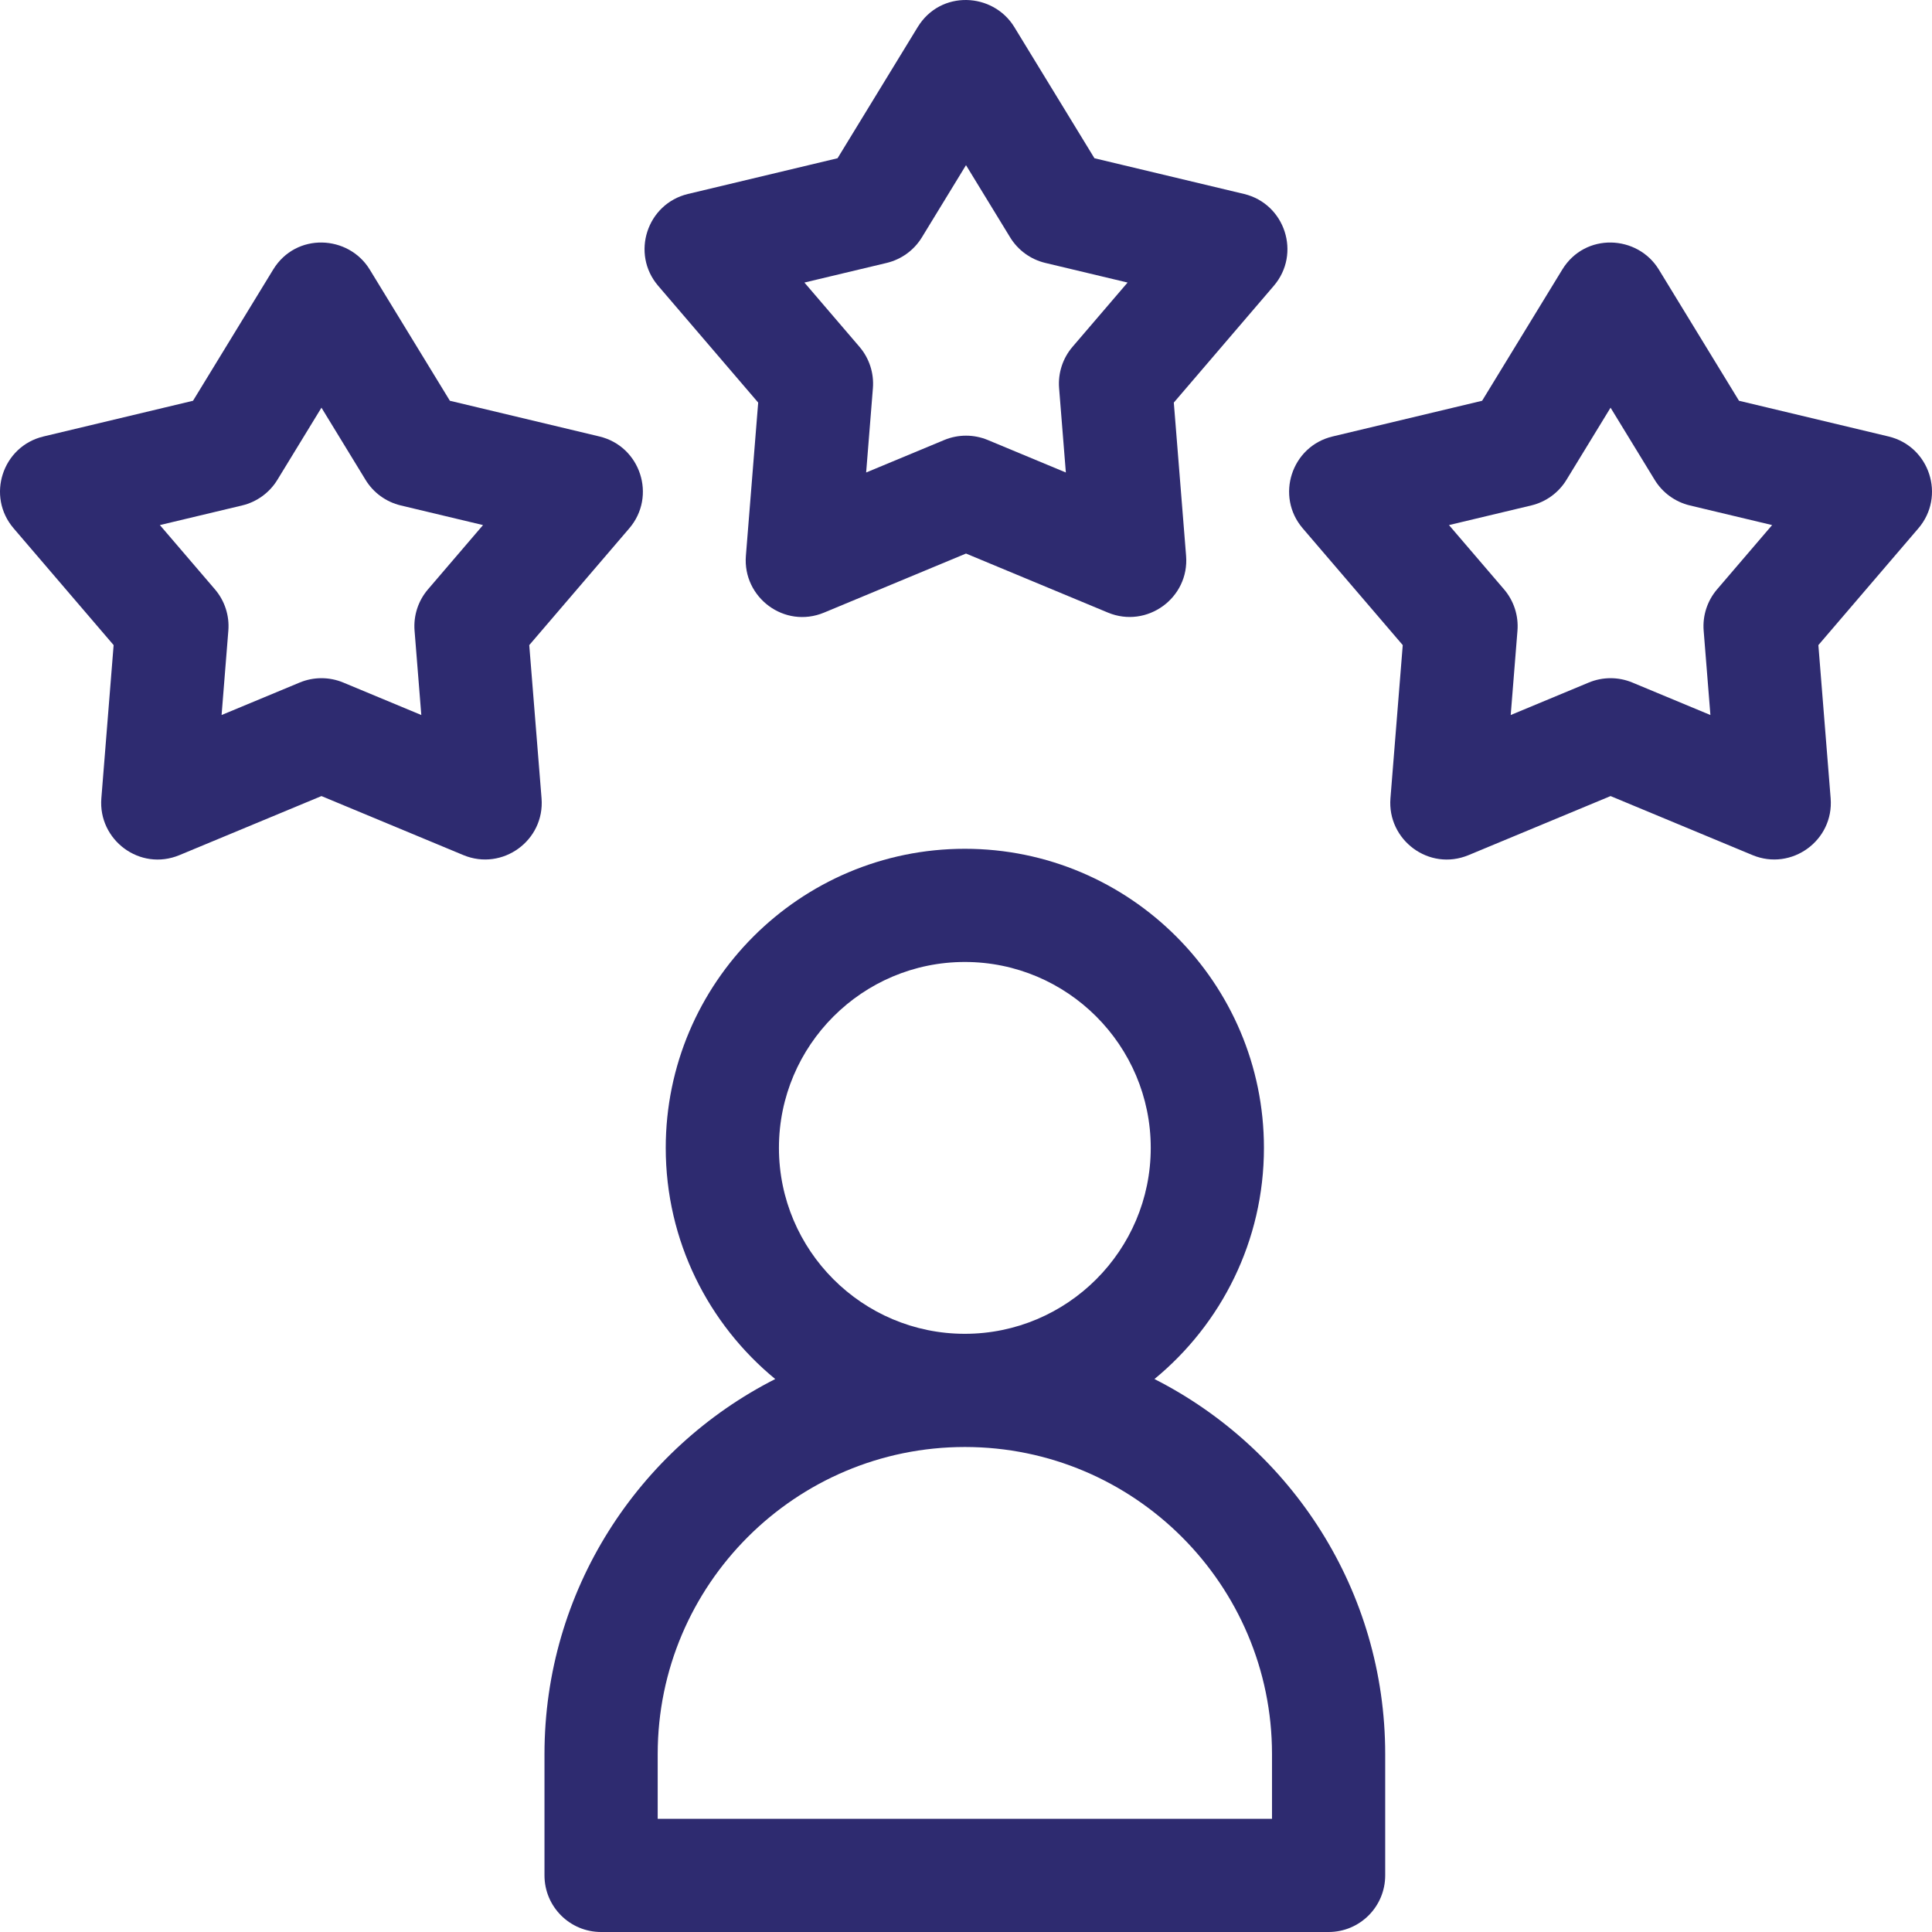
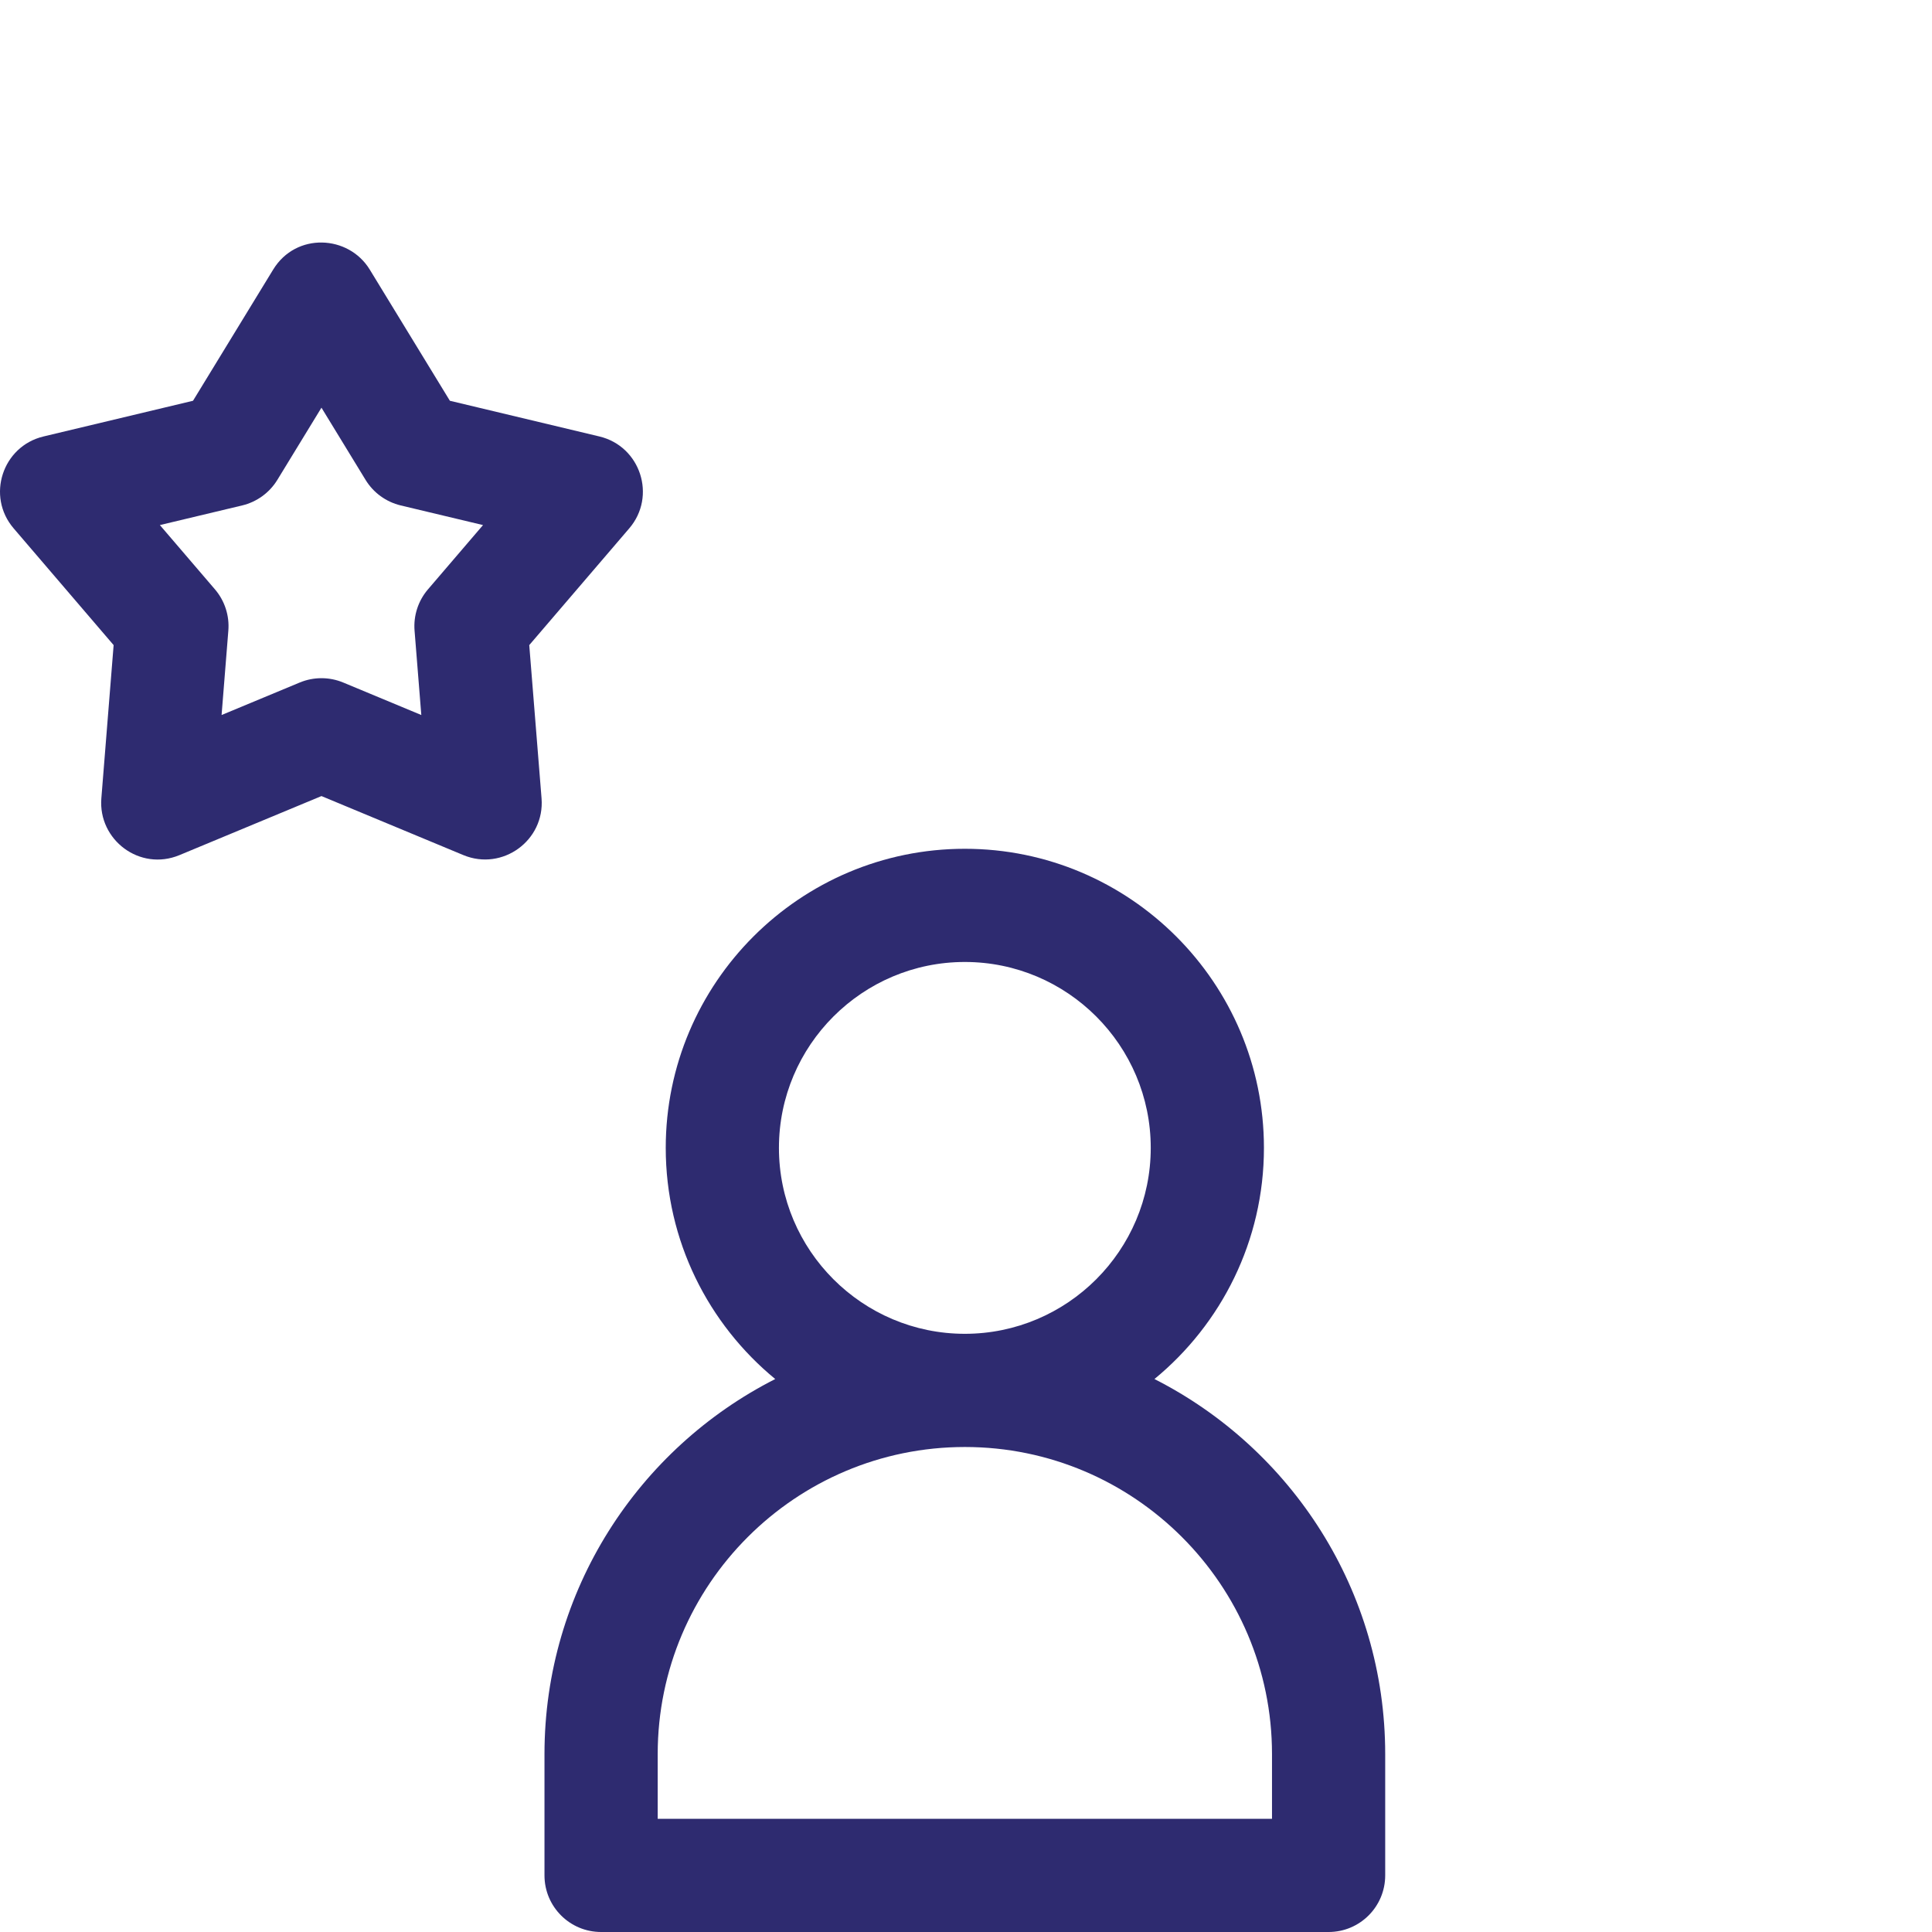
<svg xmlns="http://www.w3.org/2000/svg" width="85" height="85" viewBox="0 0 85 85" fill="none">
  <g clip-path="url(#clip0_122_531)">
    <path d="M50.791 60.672C53.73 58.257 55.608 54.595 55.608 50.502C55.608 43.246 49.705 37.343 42.449 37.343C35.193 37.343 29.29 43.246 29.29 50.502C29.29 54.595 31.168 58.256 34.107 60.672C28.089 63.726 23.955 69.975 23.955 77.173V82.51C23.955 83.885 25.07 85 26.445 85H58.453C59.828 85 60.943 83.885 60.943 82.51V77.173C60.943 69.975 56.81 63.726 50.791 60.672ZM42.449 42.323C46.959 42.323 50.628 45.992 50.628 50.502C50.628 55.012 46.959 58.682 42.449 58.682C37.939 58.682 34.27 55.012 34.27 50.502C34.27 45.992 37.939 42.323 42.449 42.323ZM55.962 80.02H28.936V77.173C28.936 69.723 34.996 63.662 42.452 63.662C49.901 63.662 55.963 69.723 55.963 77.173V80.02H55.962Z" fill="#2E2B70" />
    <path d="M23.285 28.382L27.685 23.245C28.894 21.834 28.183 19.636 26.372 19.203L19.793 17.632L16.268 11.861C15.335 10.333 13.024 10.214 12.018 11.861L8.492 17.632L1.913 19.203C0.104 19.635 -0.611 21.832 0.6 23.245L4.999 28.382L4.459 35.123C4.313 36.95 6.151 38.347 7.897 37.621L14.143 35.024L20.387 37.621C22.105 38.334 23.974 36.978 23.826 35.123L23.285 28.382ZM18.83 25.928C18.398 26.432 18.186 27.086 18.239 27.747L18.536 31.458L15.1 30.028C14.487 29.774 13.799 29.774 13.187 30.028L9.749 31.458L10.046 27.747C10.1 27.086 9.887 26.432 9.456 25.928L7.034 23.101L10.655 22.237C11.3 22.082 11.856 21.678 12.202 21.113L14.143 17.936L16.083 21.112C16.428 21.678 16.985 22.082 17.63 22.237L21.251 23.101L18.83 25.928Z" fill="#2E2B70" />
-     <path d="M80.001 28.382L84.4 23.245C85.61 21.834 84.898 19.636 83.088 19.203L76.509 17.632L72.983 11.861C72.05 10.333 69.74 10.214 68.733 11.861L65.207 17.632L58.628 19.203C56.82 19.635 56.104 21.832 57.315 23.245L61.715 28.382L61.174 35.123C61.028 36.95 62.866 38.347 64.613 37.621L70.858 35.024L77.103 37.621C78.82 38.334 80.689 36.978 80.541 35.123L80.001 28.382ZM75.545 25.928C75.114 26.432 74.901 27.086 74.954 27.747L75.251 31.458L71.815 30.028C71.203 29.774 70.515 29.774 69.902 30.028L66.465 31.458L66.762 27.747C66.815 27.086 66.602 26.432 66.171 25.928L63.749 23.101L67.371 22.237C68.015 22.082 68.572 21.678 68.917 21.113L70.858 17.936L72.799 21.112C73.144 21.678 73.701 22.082 74.345 22.237L77.966 23.101L75.545 25.928Z" fill="#2E2B70" />
-     <path d="M51.643 17.712L56.042 12.575C57.252 11.164 56.54 8.966 54.73 8.533L48.151 6.962L44.626 1.191C43.692 -0.337 41.382 -0.456 40.375 1.191L36.849 6.962L30.27 8.533C28.462 8.965 27.746 11.162 28.957 12.575L33.357 17.712L32.816 24.453C32.67 26.28 34.508 27.677 36.255 26.952L42.5 24.354L48.745 26.952C50.462 27.664 52.332 26.308 52.183 24.453L51.643 17.712ZM47.187 15.258C46.756 15.761 46.543 16.416 46.596 17.077L46.893 20.788L43.457 19.358C42.845 19.104 42.157 19.104 41.544 19.358L38.107 20.788L38.404 17.077C38.457 16.416 38.244 15.761 37.813 15.258L35.391 12.431L39.013 11.567C39.657 11.412 40.214 11.008 40.559 10.443L42.5 7.266L44.441 10.442C44.786 11.008 45.343 11.412 45.987 11.567L49.609 12.431L47.187 15.258Z" fill="#2E2B70" />
  </g>
  <defs>
    <clipPath id="clip0_122_531">
      <rect width="85" height="85" fill="white" />
    </clipPath>
  </defs>
</svg>